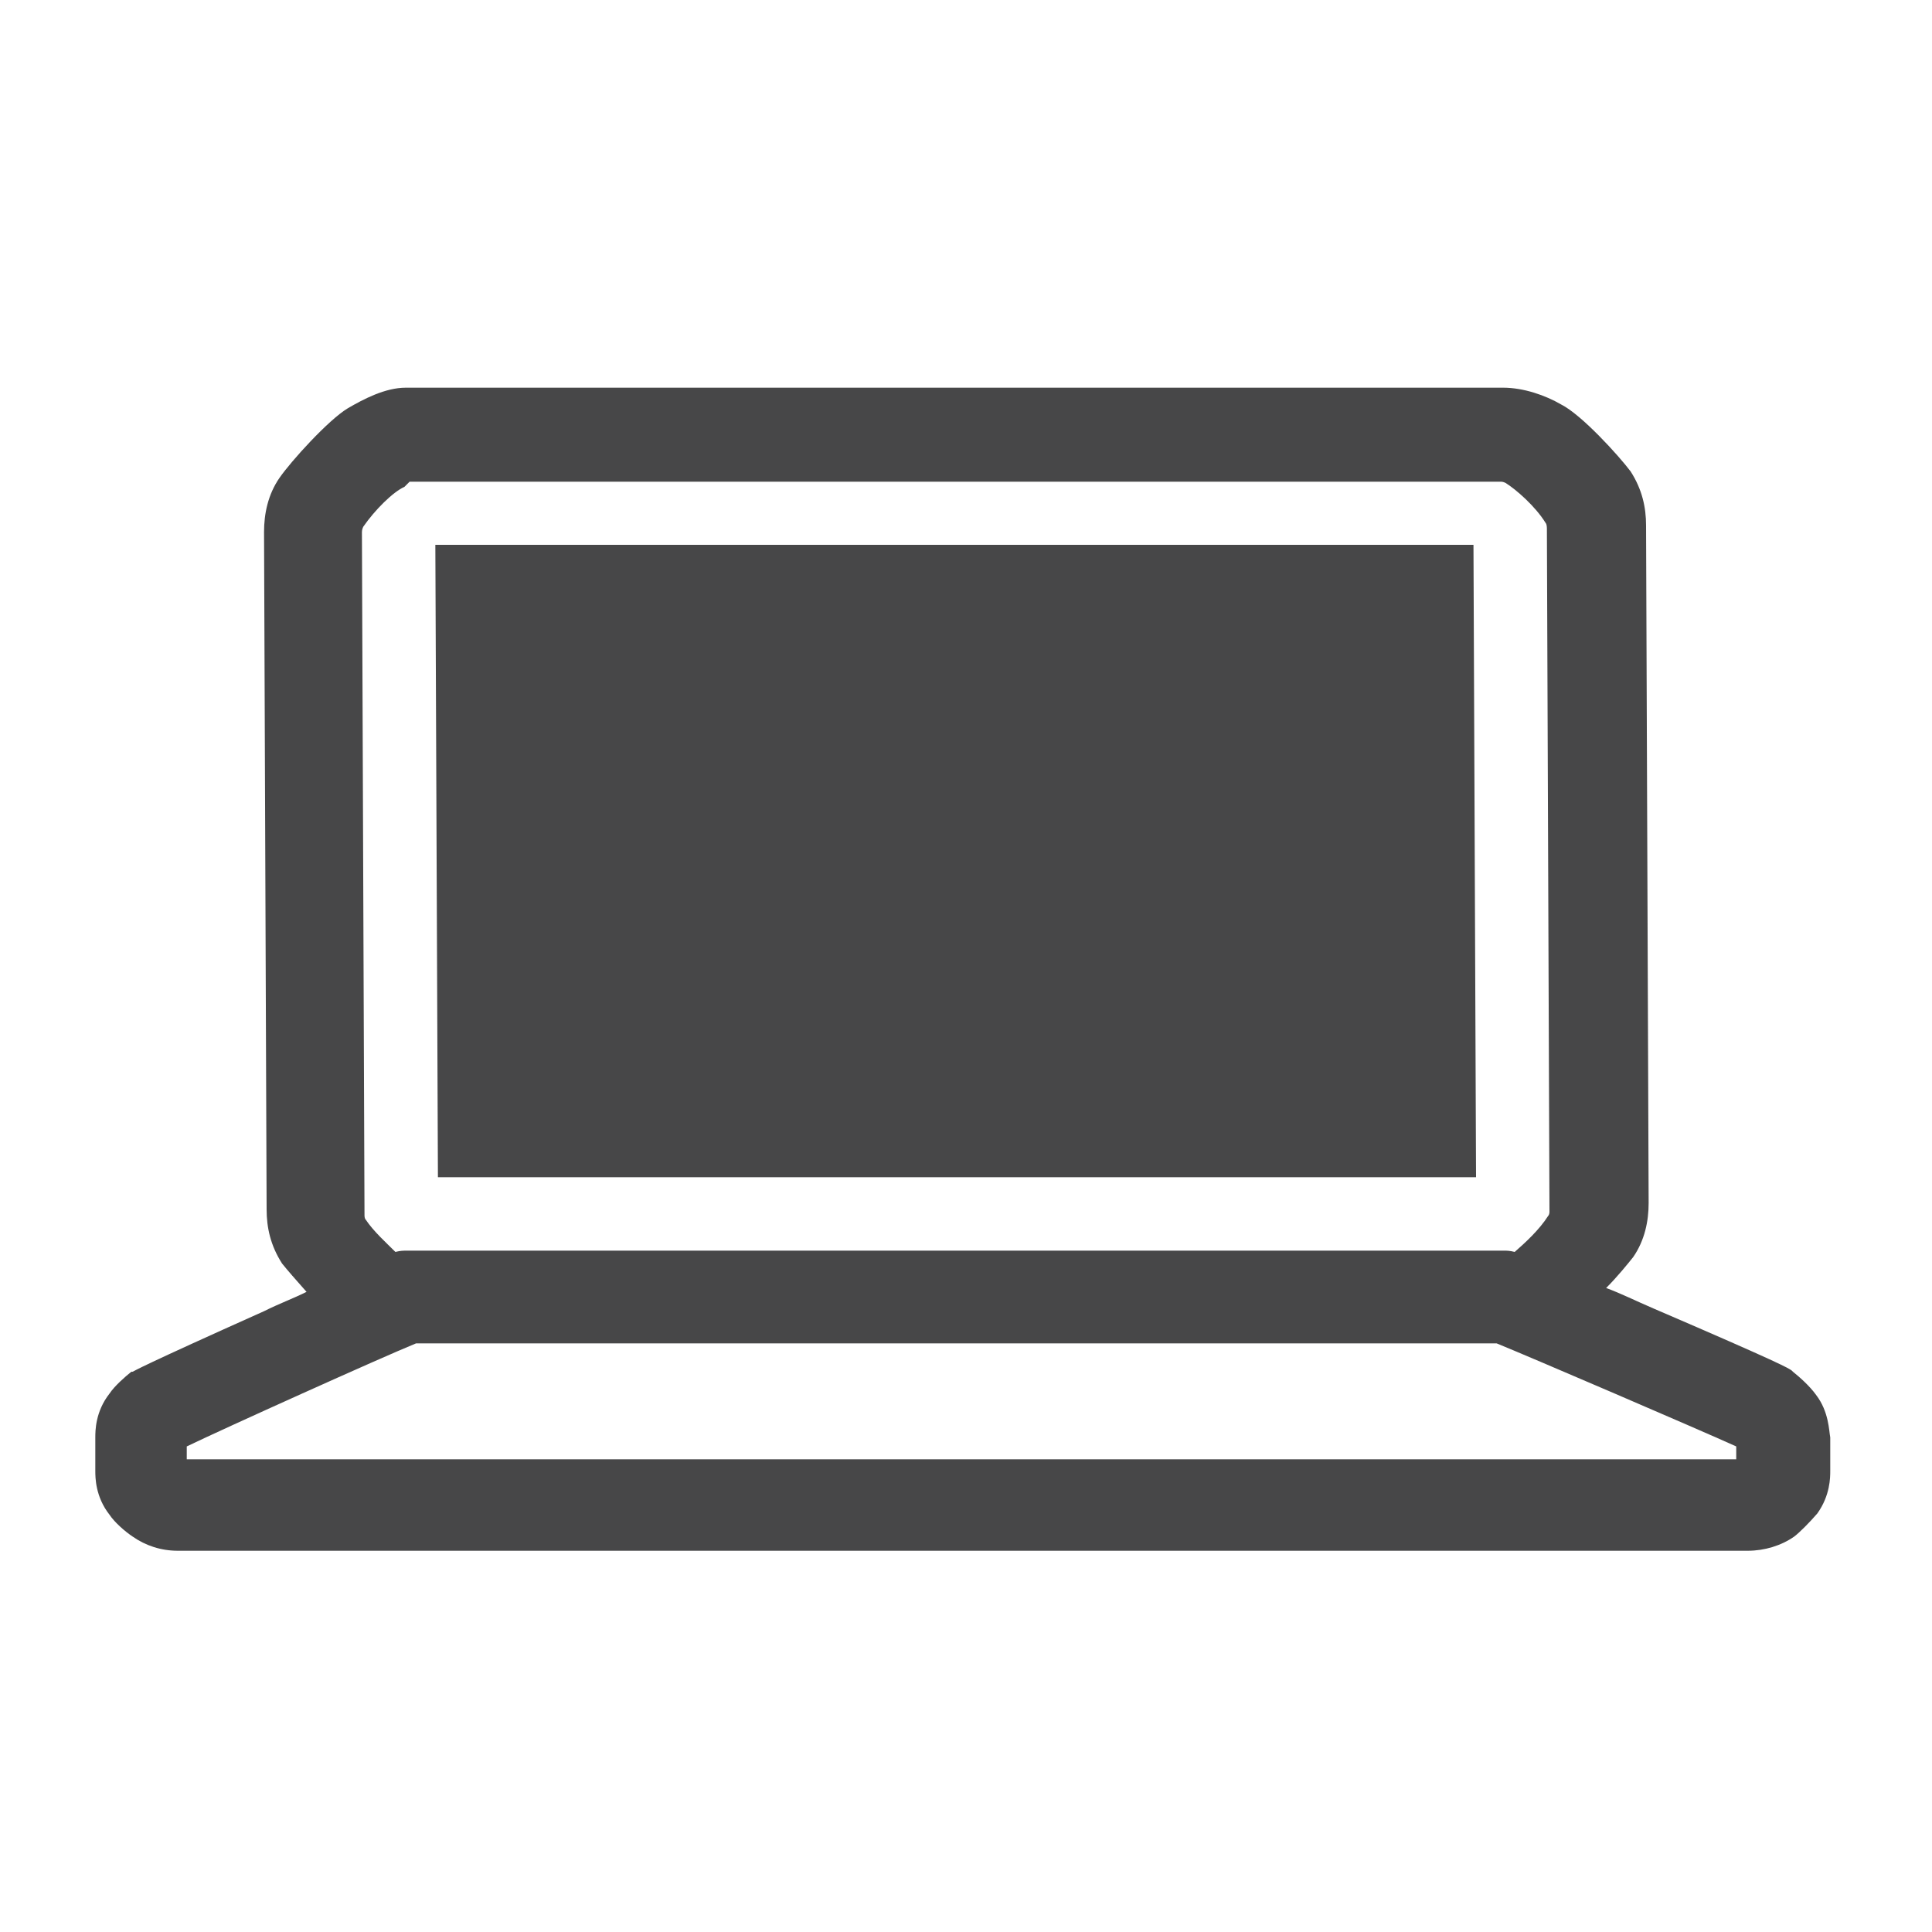
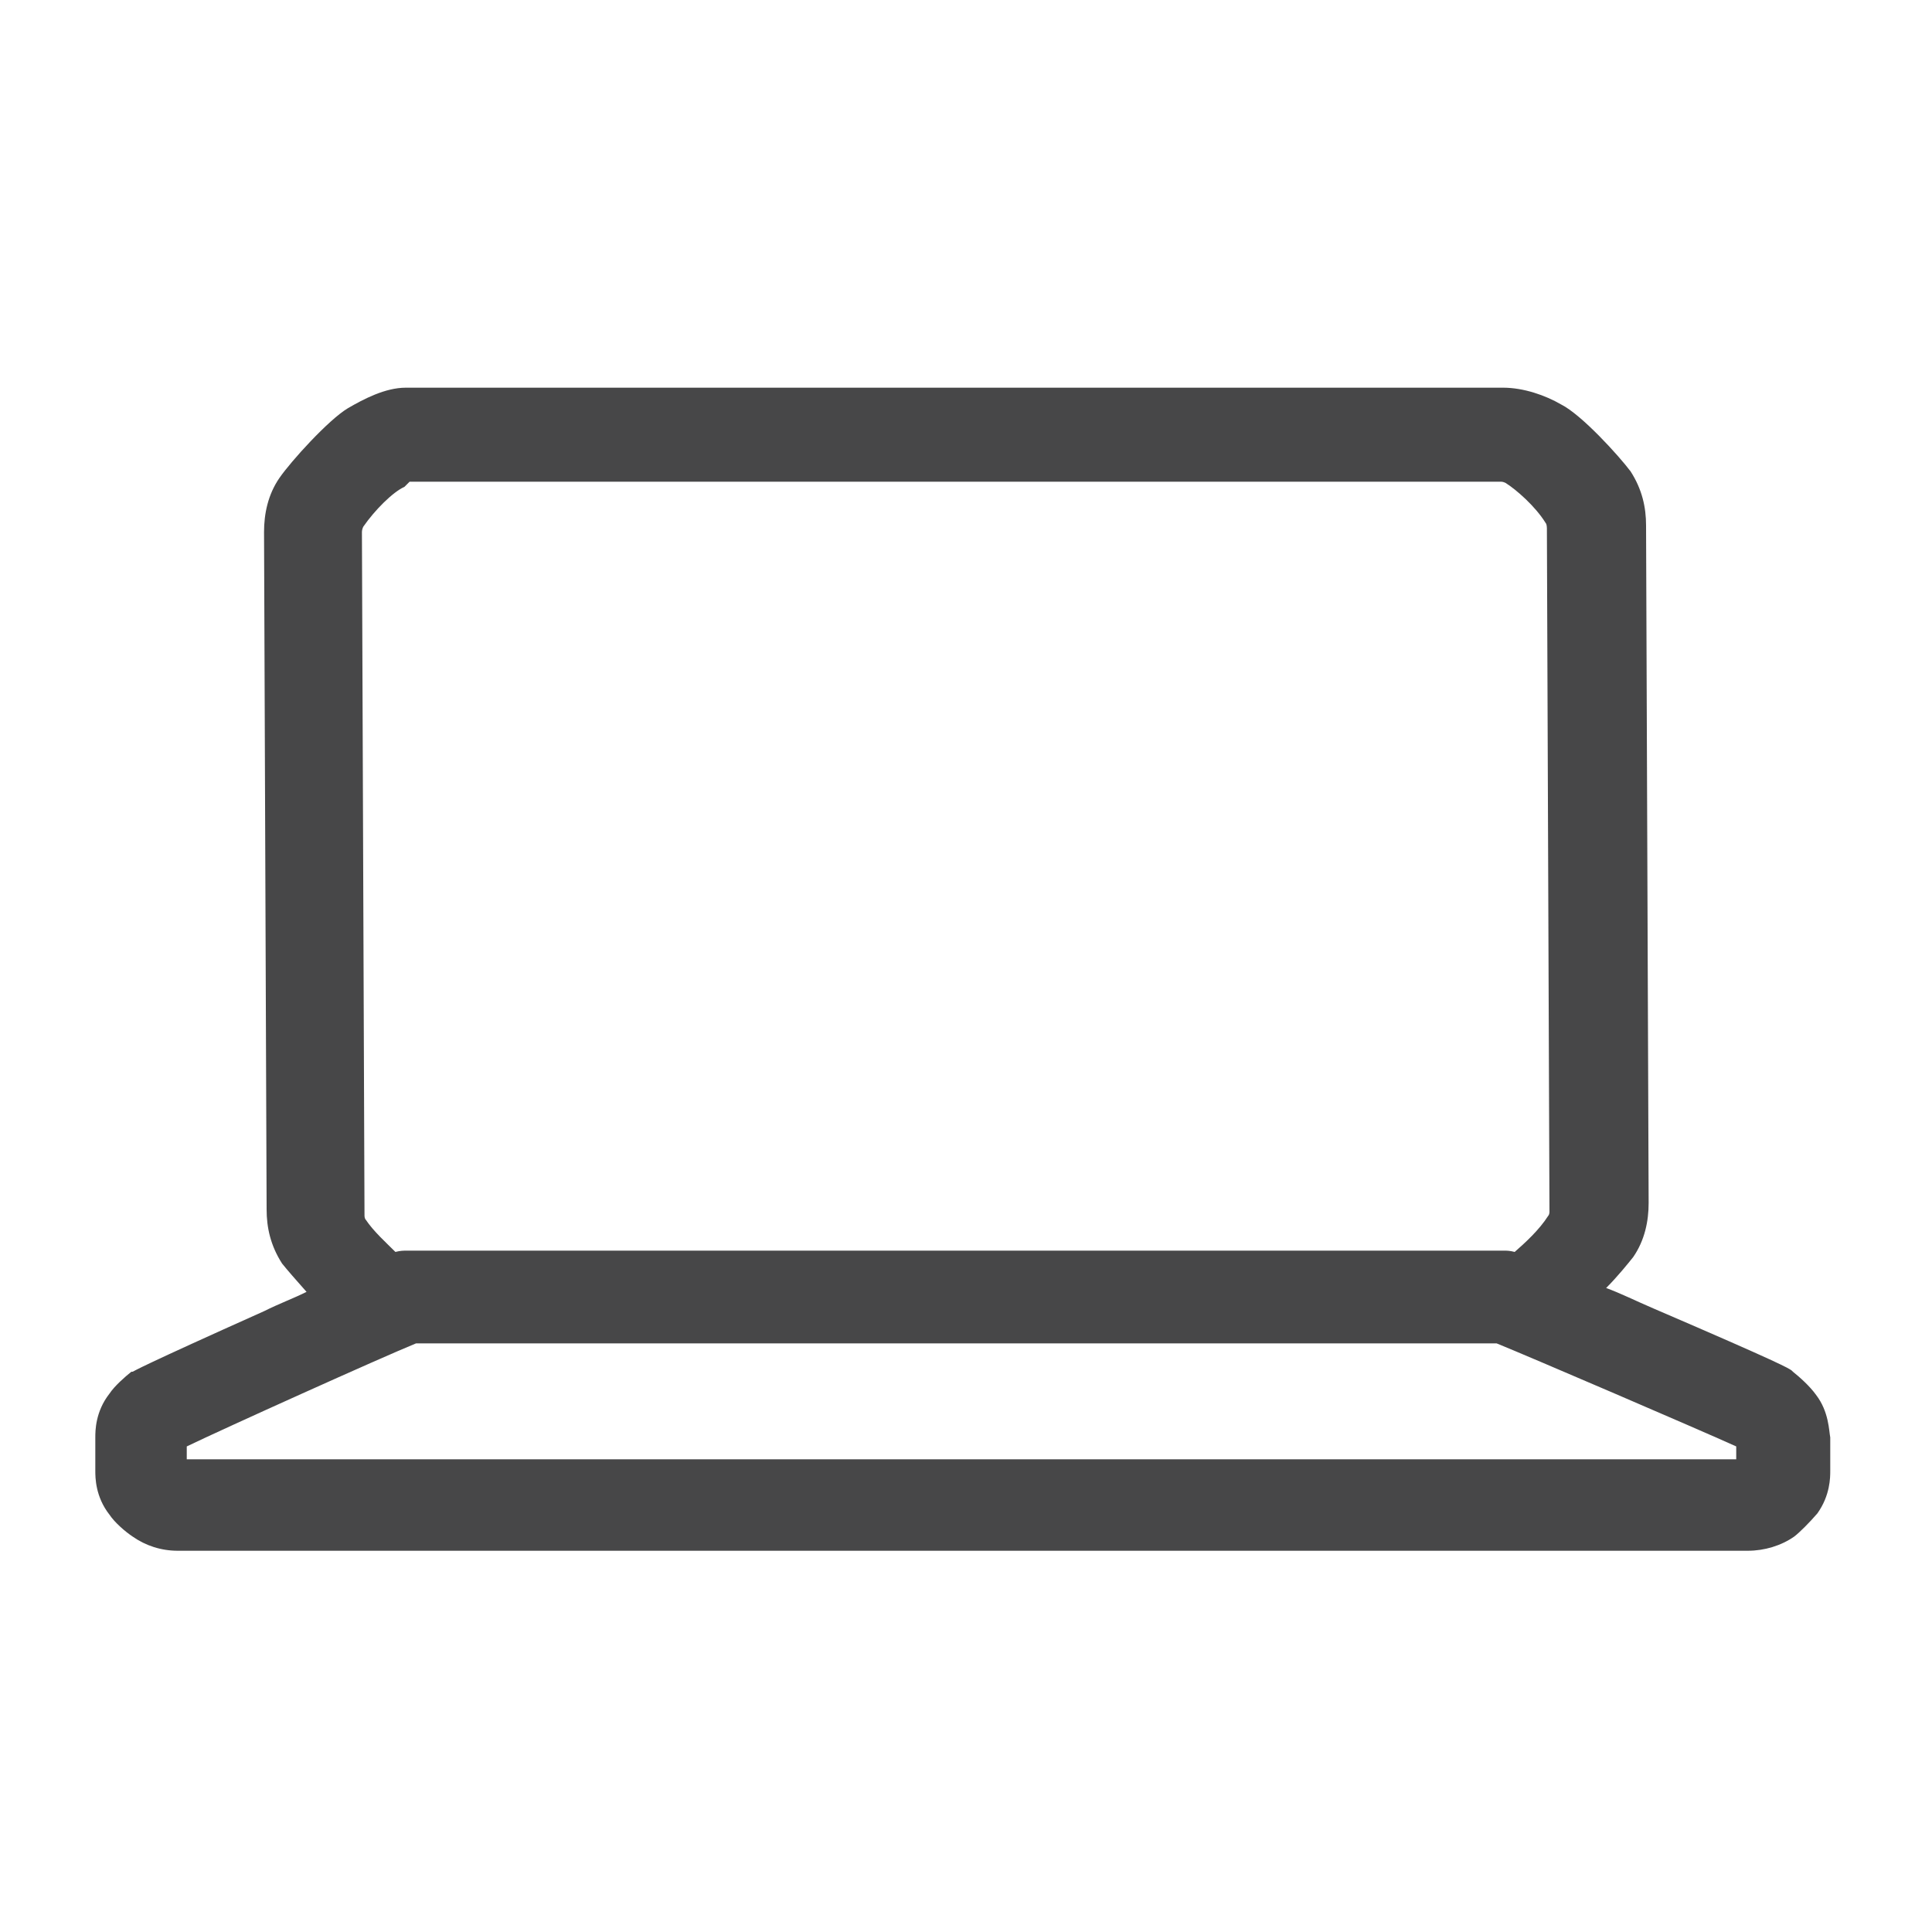
<svg xmlns="http://www.w3.org/2000/svg" version="1.1" id="Layer_1" x="0px" y="0px" viewBox="0 0 150 150" style="enable-background:new 0 0 150 150;" xml:space="preserve">
  <style type="text/css">
	.st0{fill:#474748;}
</style>
  <g>
-     <polygon class="st0" points="114.6,91.4 114.4,42.3 33.8,42.3 34,91.4  " />
    <path class="st0" d="M141,108.3c-0.5-0.7-1.3-1.4-1.8-1.8l-0.1-0.1c-0.3-0.2-0.7-0.5-10.7-4.8c-1.4-0.6-2.6-1.2-3.7-1.6   c0.9-0.9,1.7-1.9,2.1-2.4c0.9-1.3,1.2-2.8,1.2-4.2l-0.2-52.6c0-1.4-0.3-2.8-1.2-4.2c-0.9-1.2-3.8-4.4-5.4-5.2   c-1.2-0.7-2.9-1.3-4.5-1.3H31.5c-1.6,0-3.3,0.9-4.5,1.6c-1.5,0.9-4.4,4.1-5.3,5.4c-0.9,1.3-1.2,2.8-1.2,4.2l0.2,52.6   c0,1.4,0.3,2.8,1.2,4.2c0.4,0.5,1.1,1.3,1.9,2.2c-1,0.5-2.1,0.9-3.3,1.5c-9.6,4.3-10,4.6-10.2,4.7l-0.1,0c-0.5,0.4-1.3,1.1-1.7,1.7   c-1.1,1.4-1.1,2.9-1.1,3.4v2.6c0,0.5,0,2,1.1,3.4c0.4,0.6,1.2,1.3,1.8,1.7c1,0.7,2.2,1.1,3.5,1.1h121.9c1.3,0,2.6-0.4,3.6-1.1   c0.4-0.3,1.2-1.1,1.8-1.8c1-1.4,1-2.8,1-3.3v-2.6C142,111.1,142,109.6,141,108.3z M28.4,94.7c-0.1-0.1-0.1-0.3-0.1-0.3l-0.2-53.1   c0,0,0-0.2,0.1-0.4c0.9-1.3,2.3-2.7,3.2-3.1c0.1-0.1,0.4-0.4,0.4-0.4h84.7c0.1,0,0.2,0,0.4,0.1c0.8,0.5,2.3,1.8,3.1,3.1   c0.1,0.1,0.1,0.4,0.1,0.4l0.2,53.1c0,0,0,0.2-0.1,0.3c-0.7,1.1-1.8,2.1-2.6,2.8c-0.4-0.1-0.6-0.1-0.8-0.1H31.6   c-0.3,0-0.5,0-0.9,0.1C30,96.5,29,95.6,28.4,94.7z M134.8,113.3H14.5v-1c2.9-1.4,15.1-6.9,17.8-8h83.9c2.7,1.1,15.5,6.6,18.6,8   V113.3z" />
  </g>
</svg>